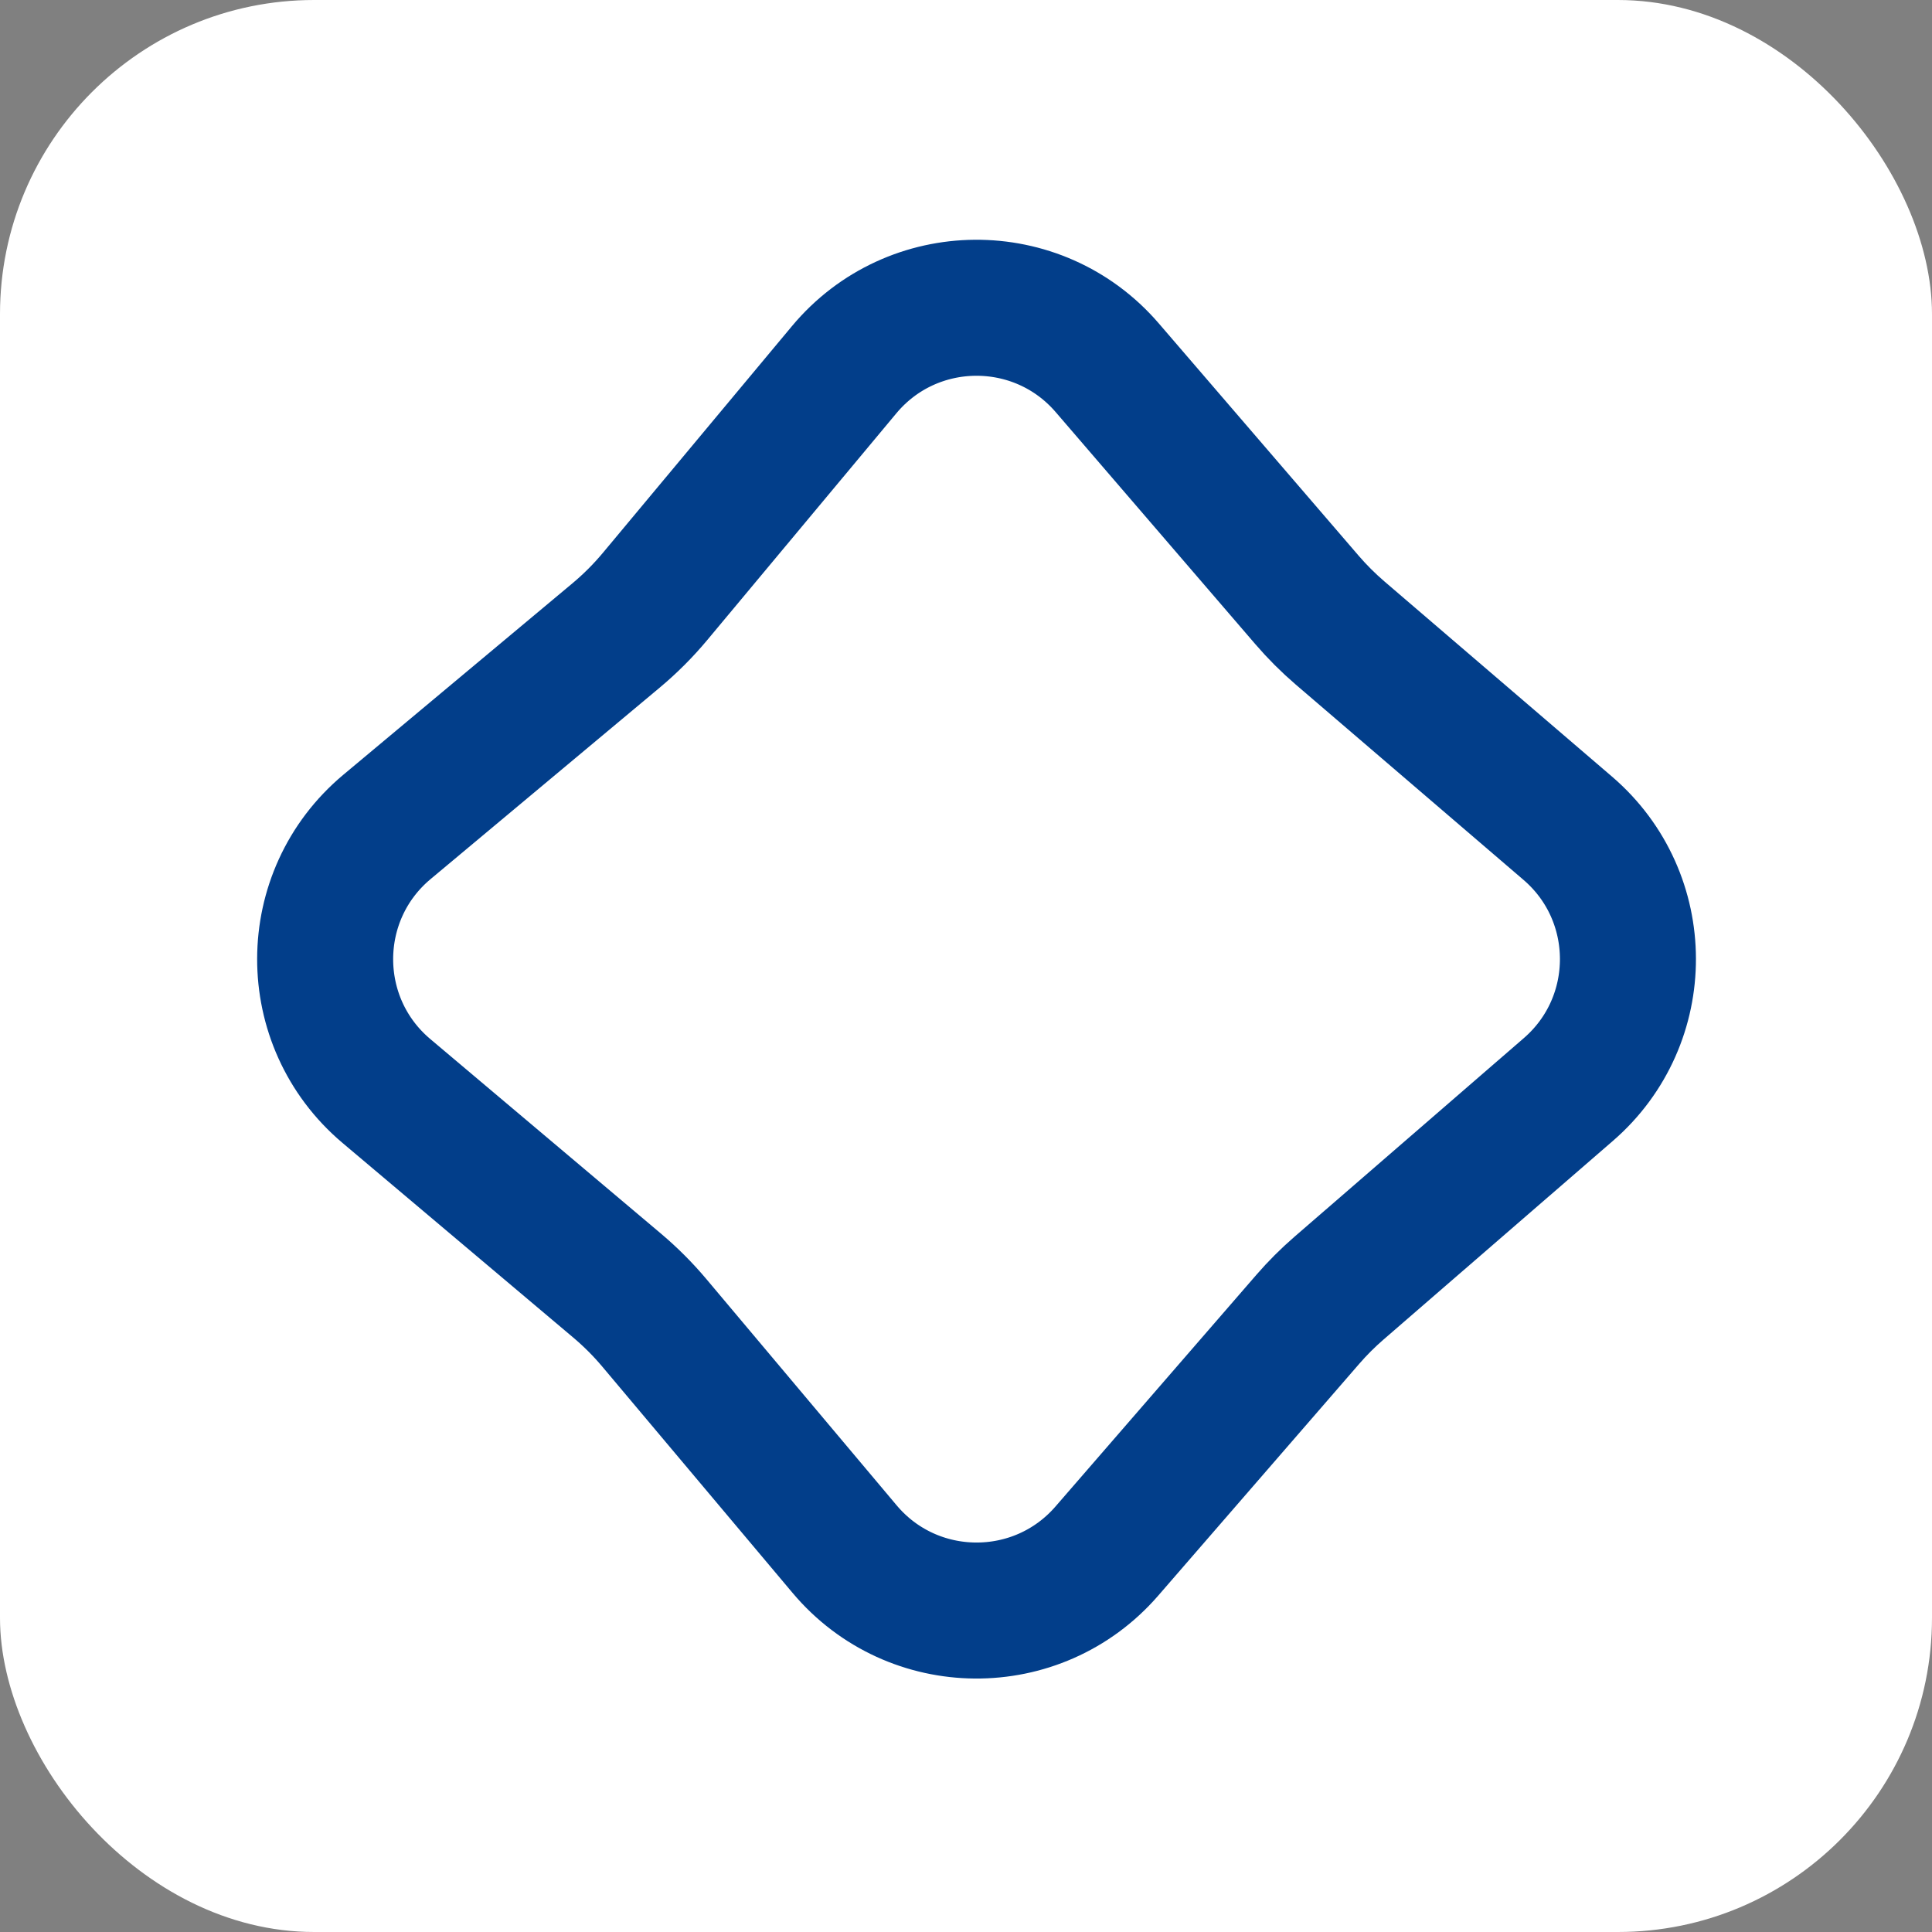
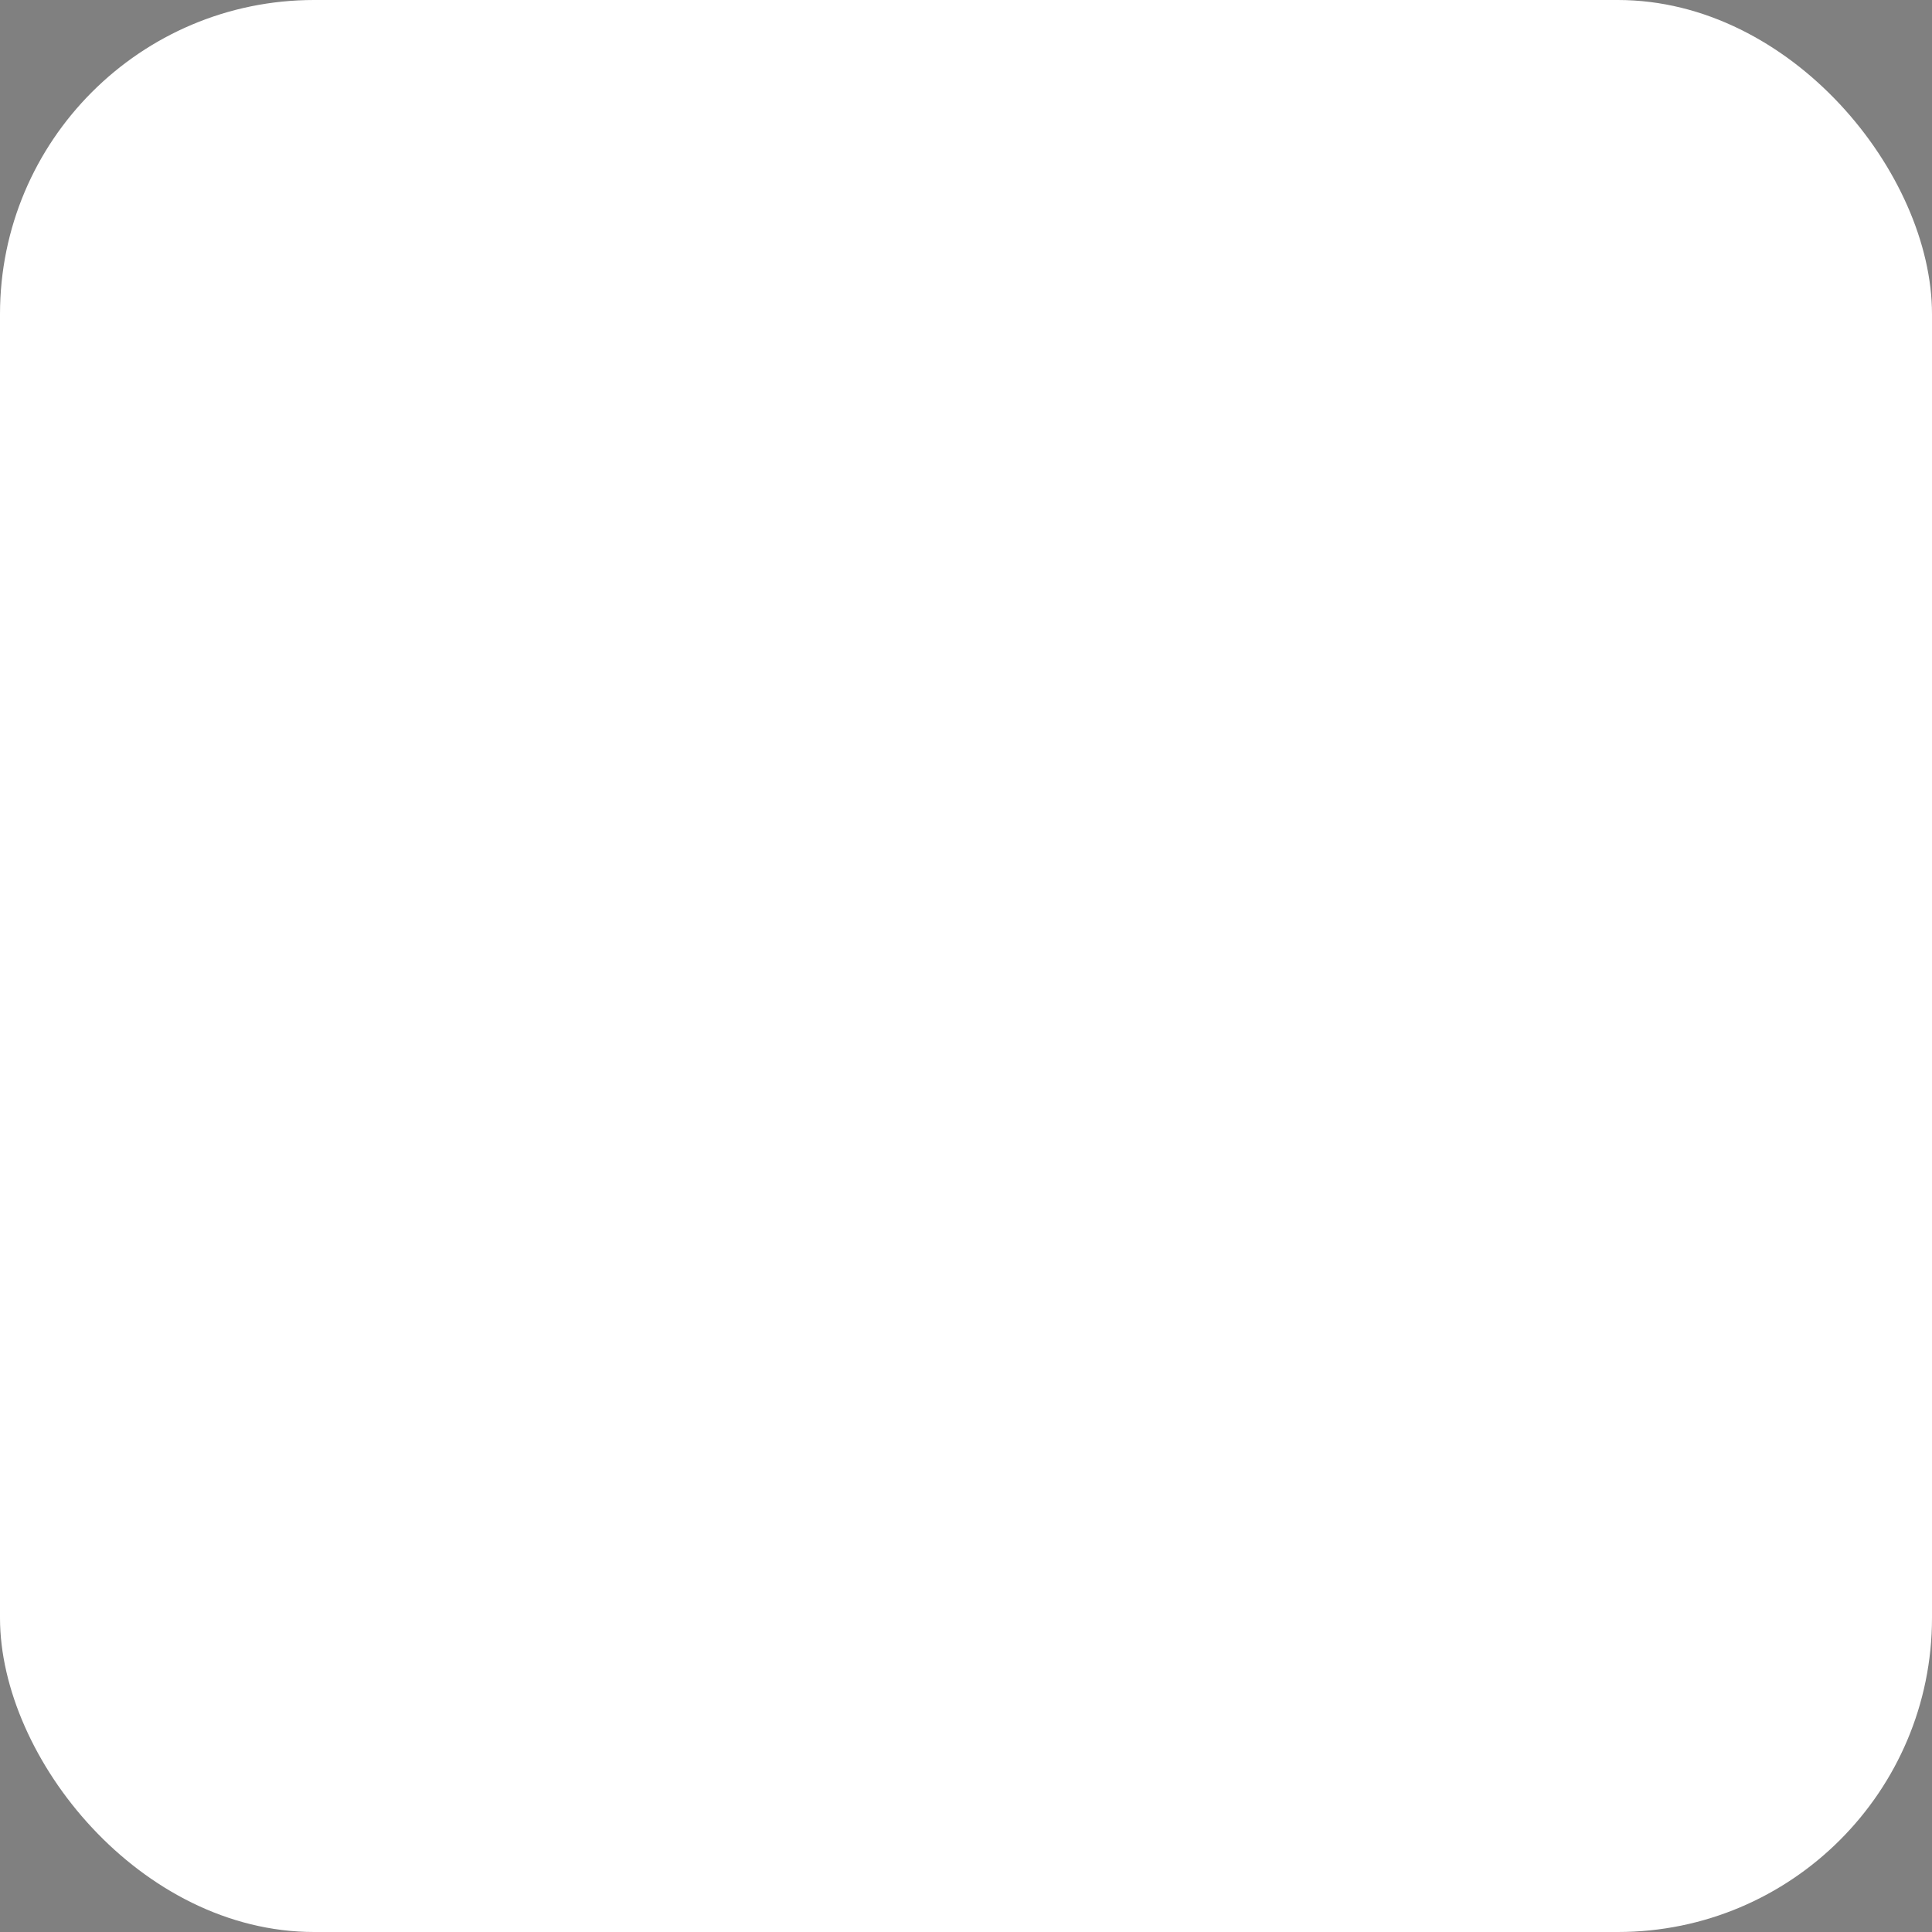
<svg xmlns="http://www.w3.org/2000/svg" width="120" height="120" viewBox="0 0 120 120" fill="none">
  <rect x="0" y="0" width="120" height="120" fill="#808080" stroke="none" />
  <g clip-path="url(#clip0_145_5)">
    <rect width="120" height="120" rx="19.512" fill="white" />
-     <path d="M68.773 22.842L81.18 37.264C81.811 37.998 82.497 38.683 83.232 39.314L97.376 51.443C102.344 55.704 102.363 63.384 97.416 67.669L83.163 80.013C82.474 80.61 81.828 81.255 81.231 81.944L68.748 96.34C64.435 101.314 56.697 101.256 52.459 96.217L40.642 82.165C39.939 81.329 39.166 80.556 38.332 79.852L24 67.763C18.912 63.471 18.93 55.626 24.039 51.358L38.262 39.473C39.143 38.737 39.956 37.923 40.691 37.042L52.429 22.967C56.668 17.883 64.457 17.824 68.773 22.842Z" stroke="#023E8A" stroke-width="8.448" />
  </g>
  <defs>
    <clipPath id="clip0_145_5">
      <rect width="120" height="120" fill="white" />
    </clipPath>
  </defs>
</svg>